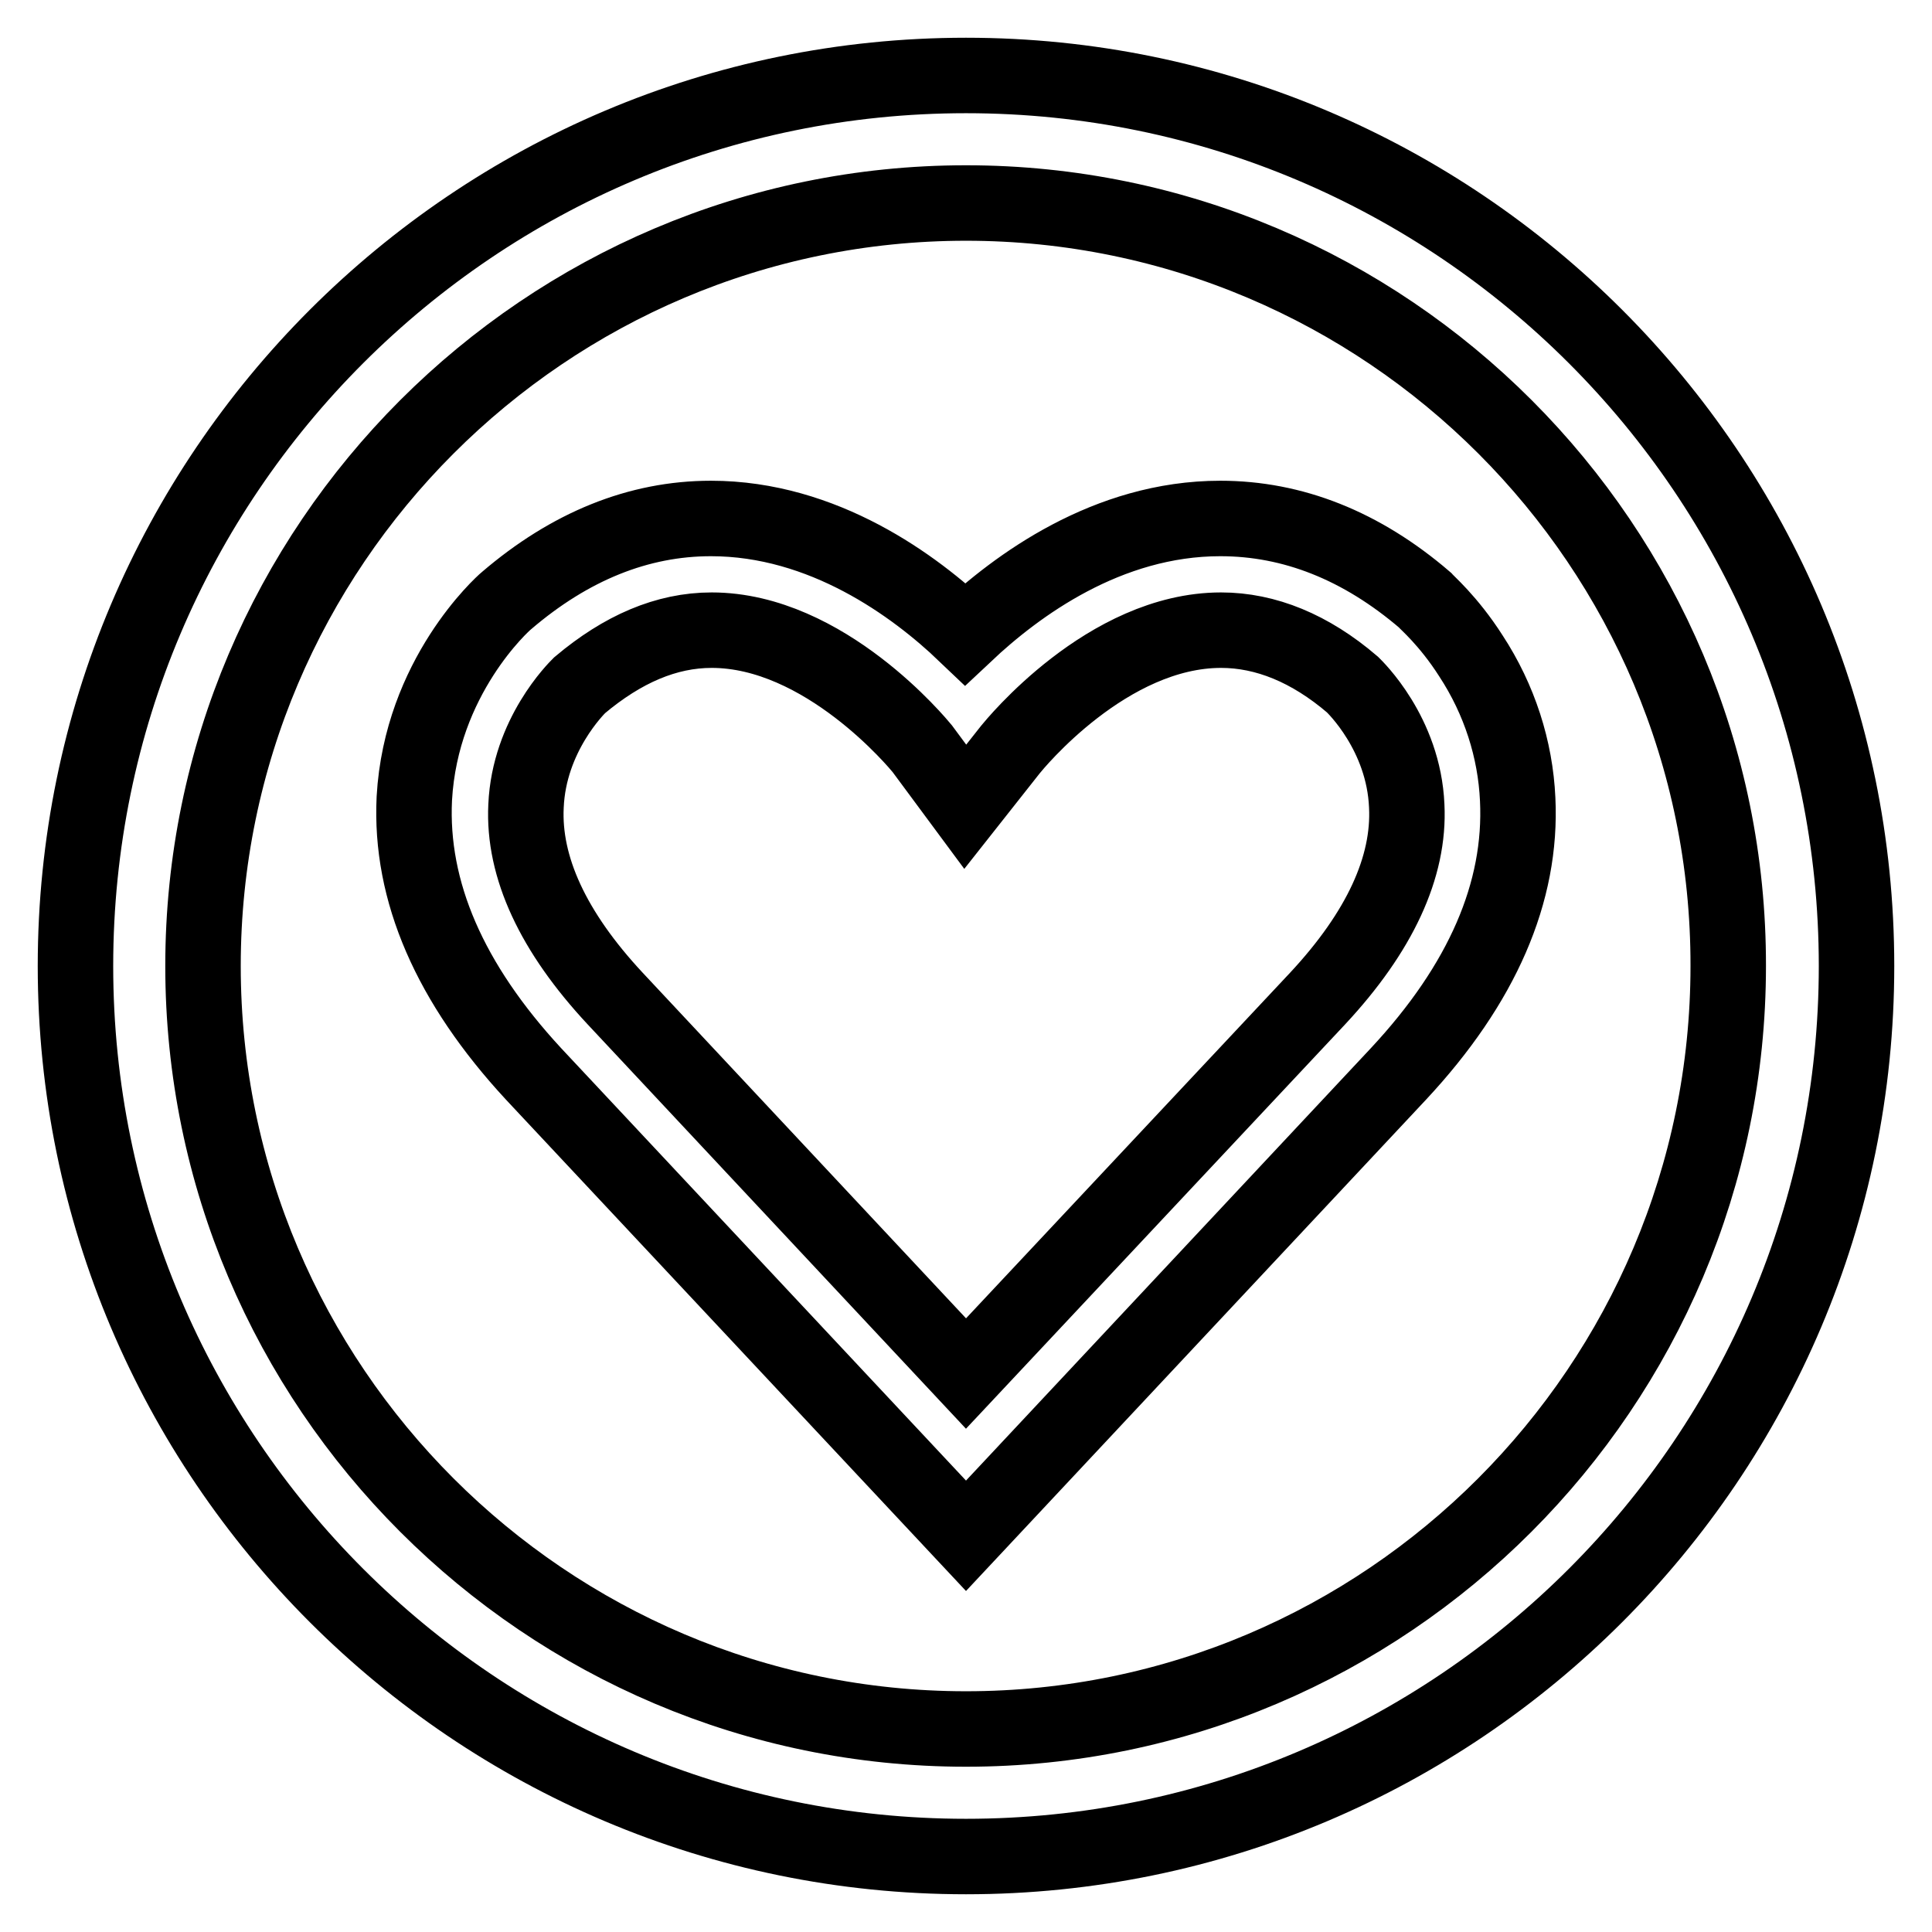
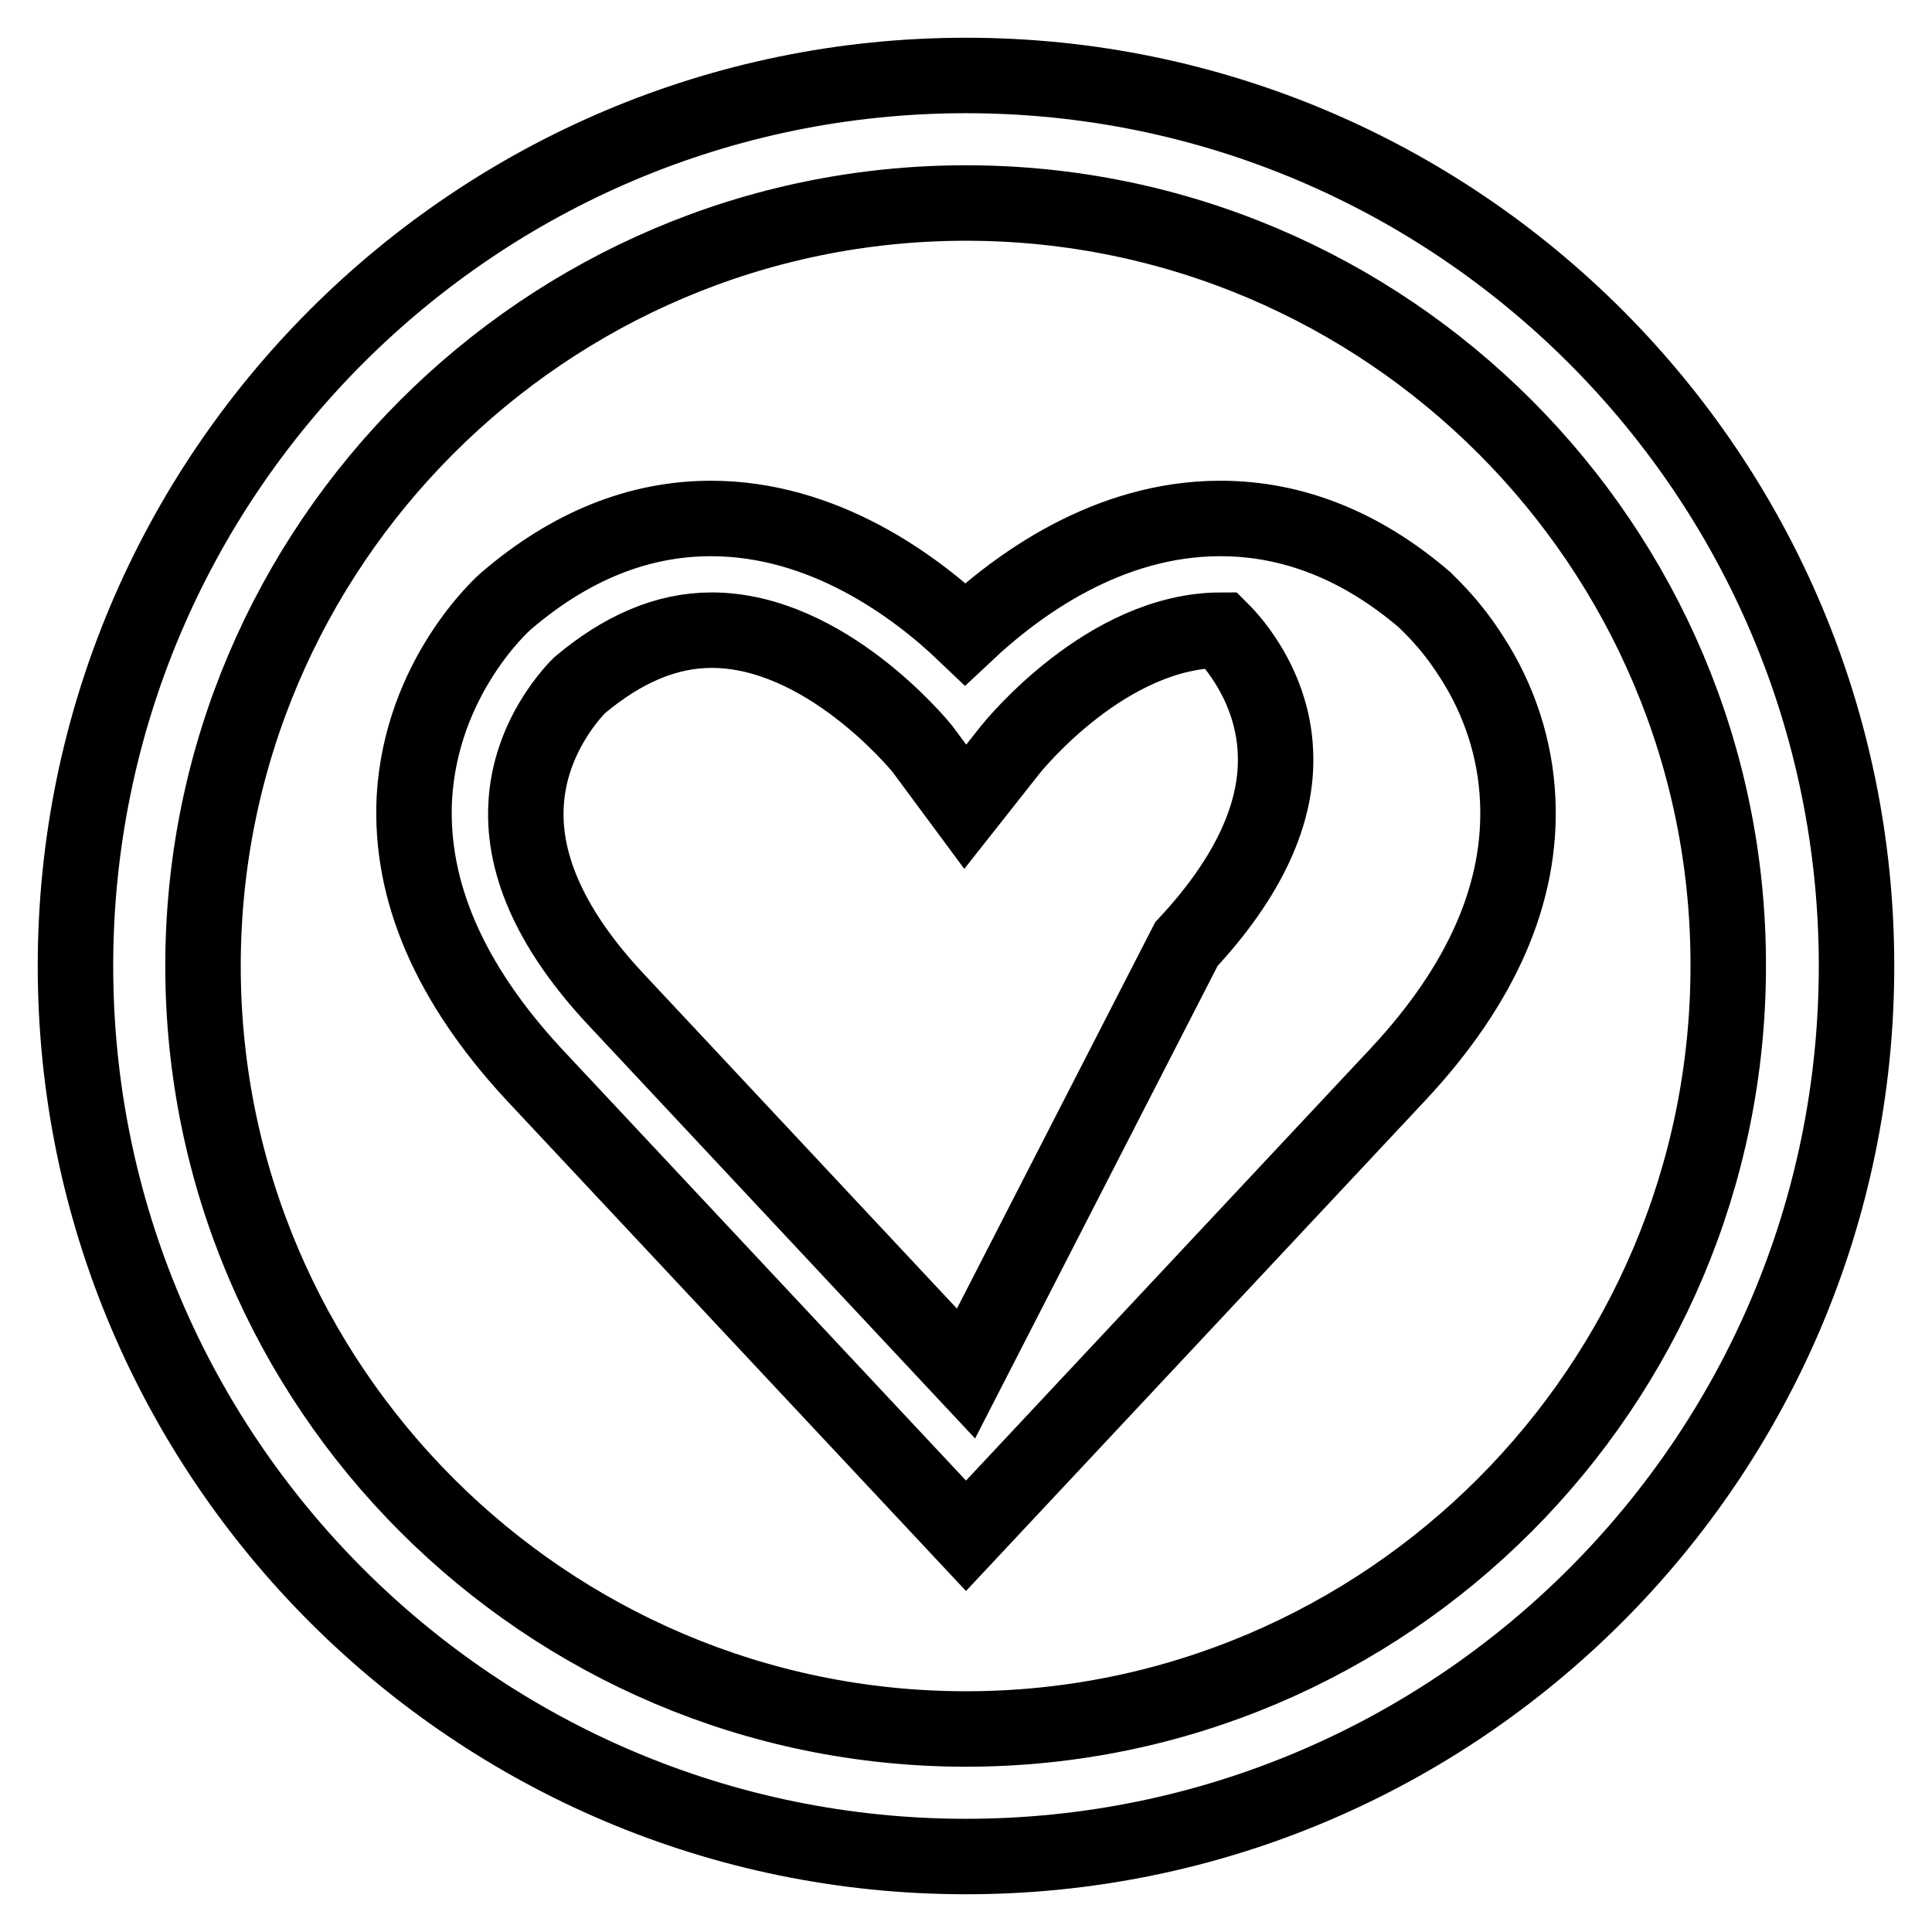
<svg xmlns="http://www.w3.org/2000/svg" version="1.1" x="0px" y="0px" viewBox="0 0 256 256" enable-background="new 0 0 256 256" xml:space="preserve">
  <g>
-     <path stroke-width="10" fill-opacity="0" stroke="#000000" d="M128,246c-65.1,0-118-52.9-118-118C10,62.9,62.9,10,128,10c65.1,0,118,52.9,118,118 C246,193.1,193.1,246,128,246L128,246L128,246z M128,26.9C72.3,26.9,26.9,72.3,26.9,128S72.3,229.1,128,229.1S229,183.7,229,128 C229.1,72.3,183.7,26.9,128,26.9L128,26.9L128,26.9z M201.1,105.9c-0.3-6.6-2.4-13.2-6.2-19c-3-4.7-6-7.2-6.1-7.4 c-8.4-7.2-17.5-10.8-27.1-10.8c-15,0-27,8.9-33.8,15.3c-6.7-6.4-18.8-15.3-33.7-15.3c-9.6,0-18.7,3.7-27.1,10.9l0,0 c-0.5,0.4-11.3,10.1-12.2,26.2c-0.6,12.3,4.7,24.5,15.8,36.5l57.3,61.2l57.3-61.2C196.4,130.4,201.7,118.2,201.1,105.9z M128,182 l-46.5-49.7c-8.2-8.8-12.2-17.4-11.8-25.5c0.4-9.4,6.7-15.6,7.1-16c5.7-4.8,11.5-7.3,17.5-7.3c15,0,27.4,15.1,27.9,15.7l5.7,7.7 l6-7.6c0.5-0.6,12.8-15.8,27.9-15.8c5.9,0,11.8,2.4,17.4,7.2c0.3,0.3,6.8,6.5,7.2,16.1c0.4,8.1-3.6,16.7-11.8,25.5L128,182z" />
+     <path stroke-width="10" fill-opacity="0" stroke="#000000" d="M128,246c-65.1,0-118-52.9-118-118C10,62.9,62.9,10,128,10c65.1,0,118,52.9,118,118 C246,193.1,193.1,246,128,246L128,246L128,246z M128,26.9C72.3,26.9,26.9,72.3,26.9,128S72.3,229.1,128,229.1S229,183.7,229,128 C229.1,72.3,183.7,26.9,128,26.9L128,26.9L128,26.9z M201.1,105.9c-0.3-6.6-2.4-13.2-6.2-19c-3-4.7-6-7.2-6.1-7.4 c-8.4-7.2-17.5-10.8-27.1-10.8c-15,0-27,8.9-33.8,15.3c-6.7-6.4-18.8-15.3-33.7-15.3c-9.6,0-18.7,3.7-27.1,10.9l0,0 c-0.5,0.4-11.3,10.1-12.2,26.2c-0.6,12.3,4.7,24.5,15.8,36.5l57.3,61.2l57.3-61.2C196.4,130.4,201.7,118.2,201.1,105.9z M128,182 l-46.5-49.7c-8.2-8.8-12.2-17.4-11.8-25.5c0.4-9.4,6.7-15.6,7.1-16c5.7-4.8,11.5-7.3,17.5-7.3c15,0,27.4,15.1,27.9,15.7l5.7,7.7 l6-7.6c0.5-0.6,12.8-15.8,27.9-15.8c0.3,0.3,6.8,6.5,7.2,16.1c0.4,8.1-3.6,16.7-11.8,25.5L128,182z" />
  </g>
</svg>